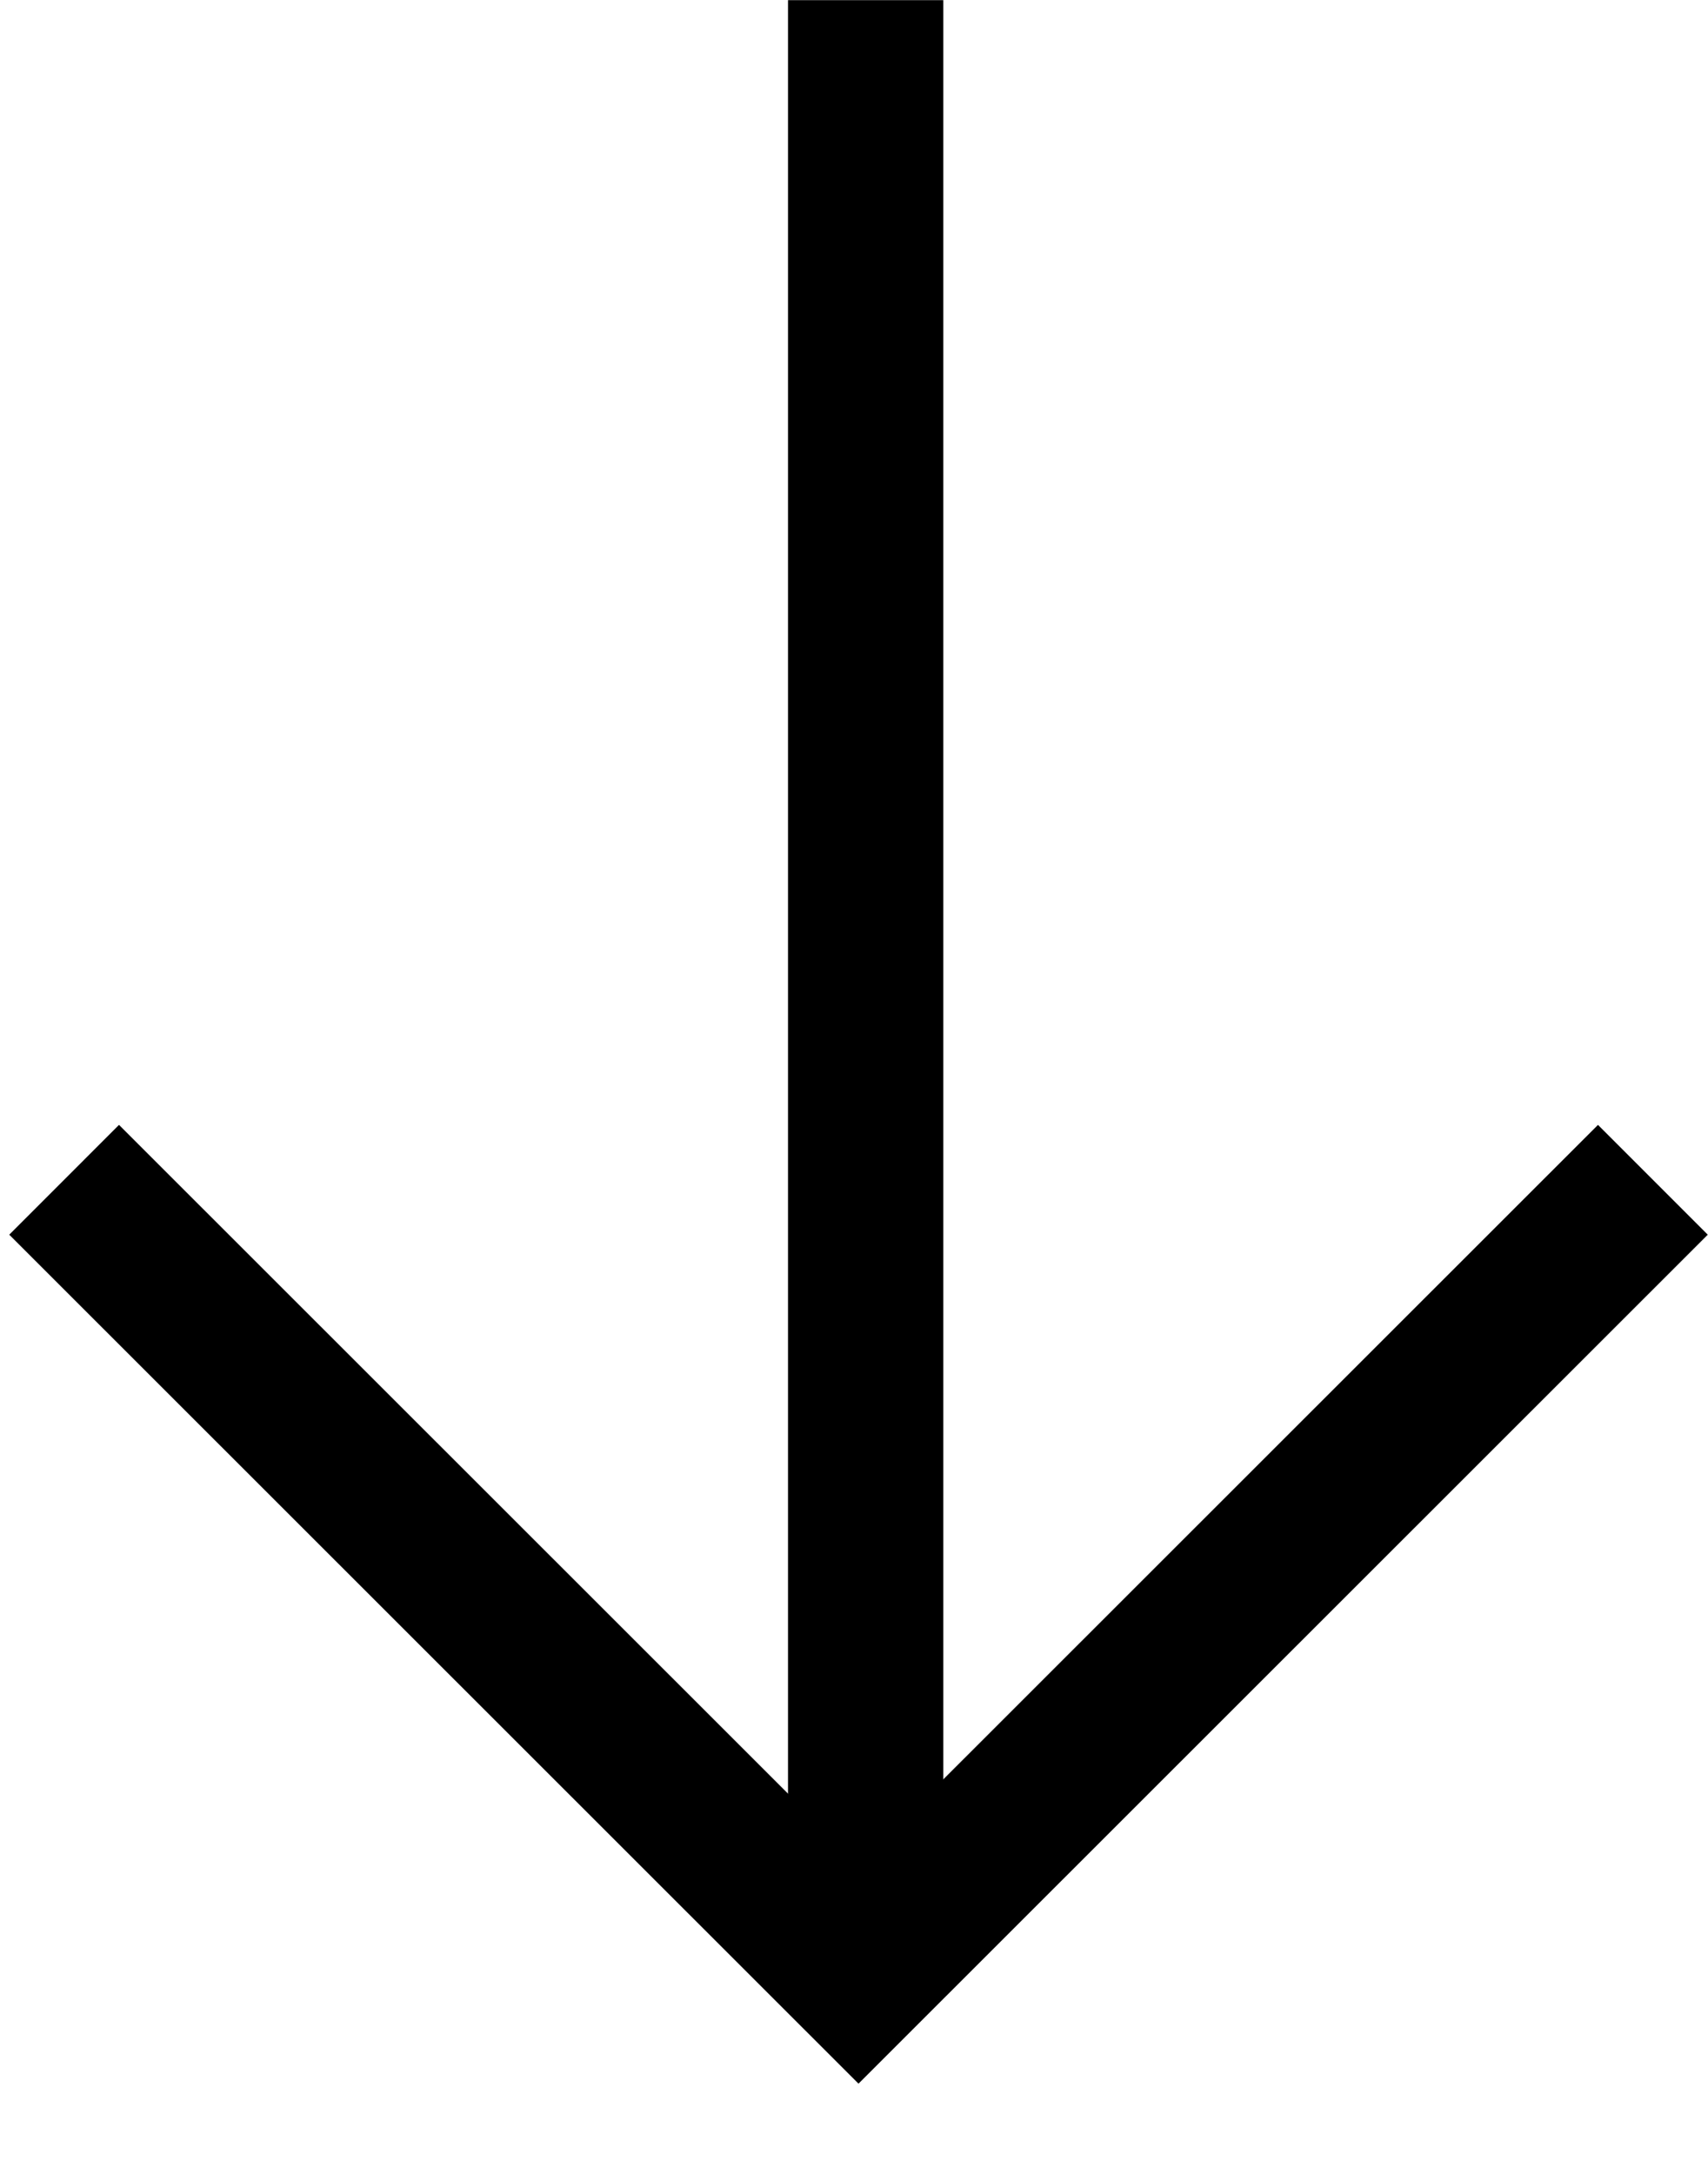
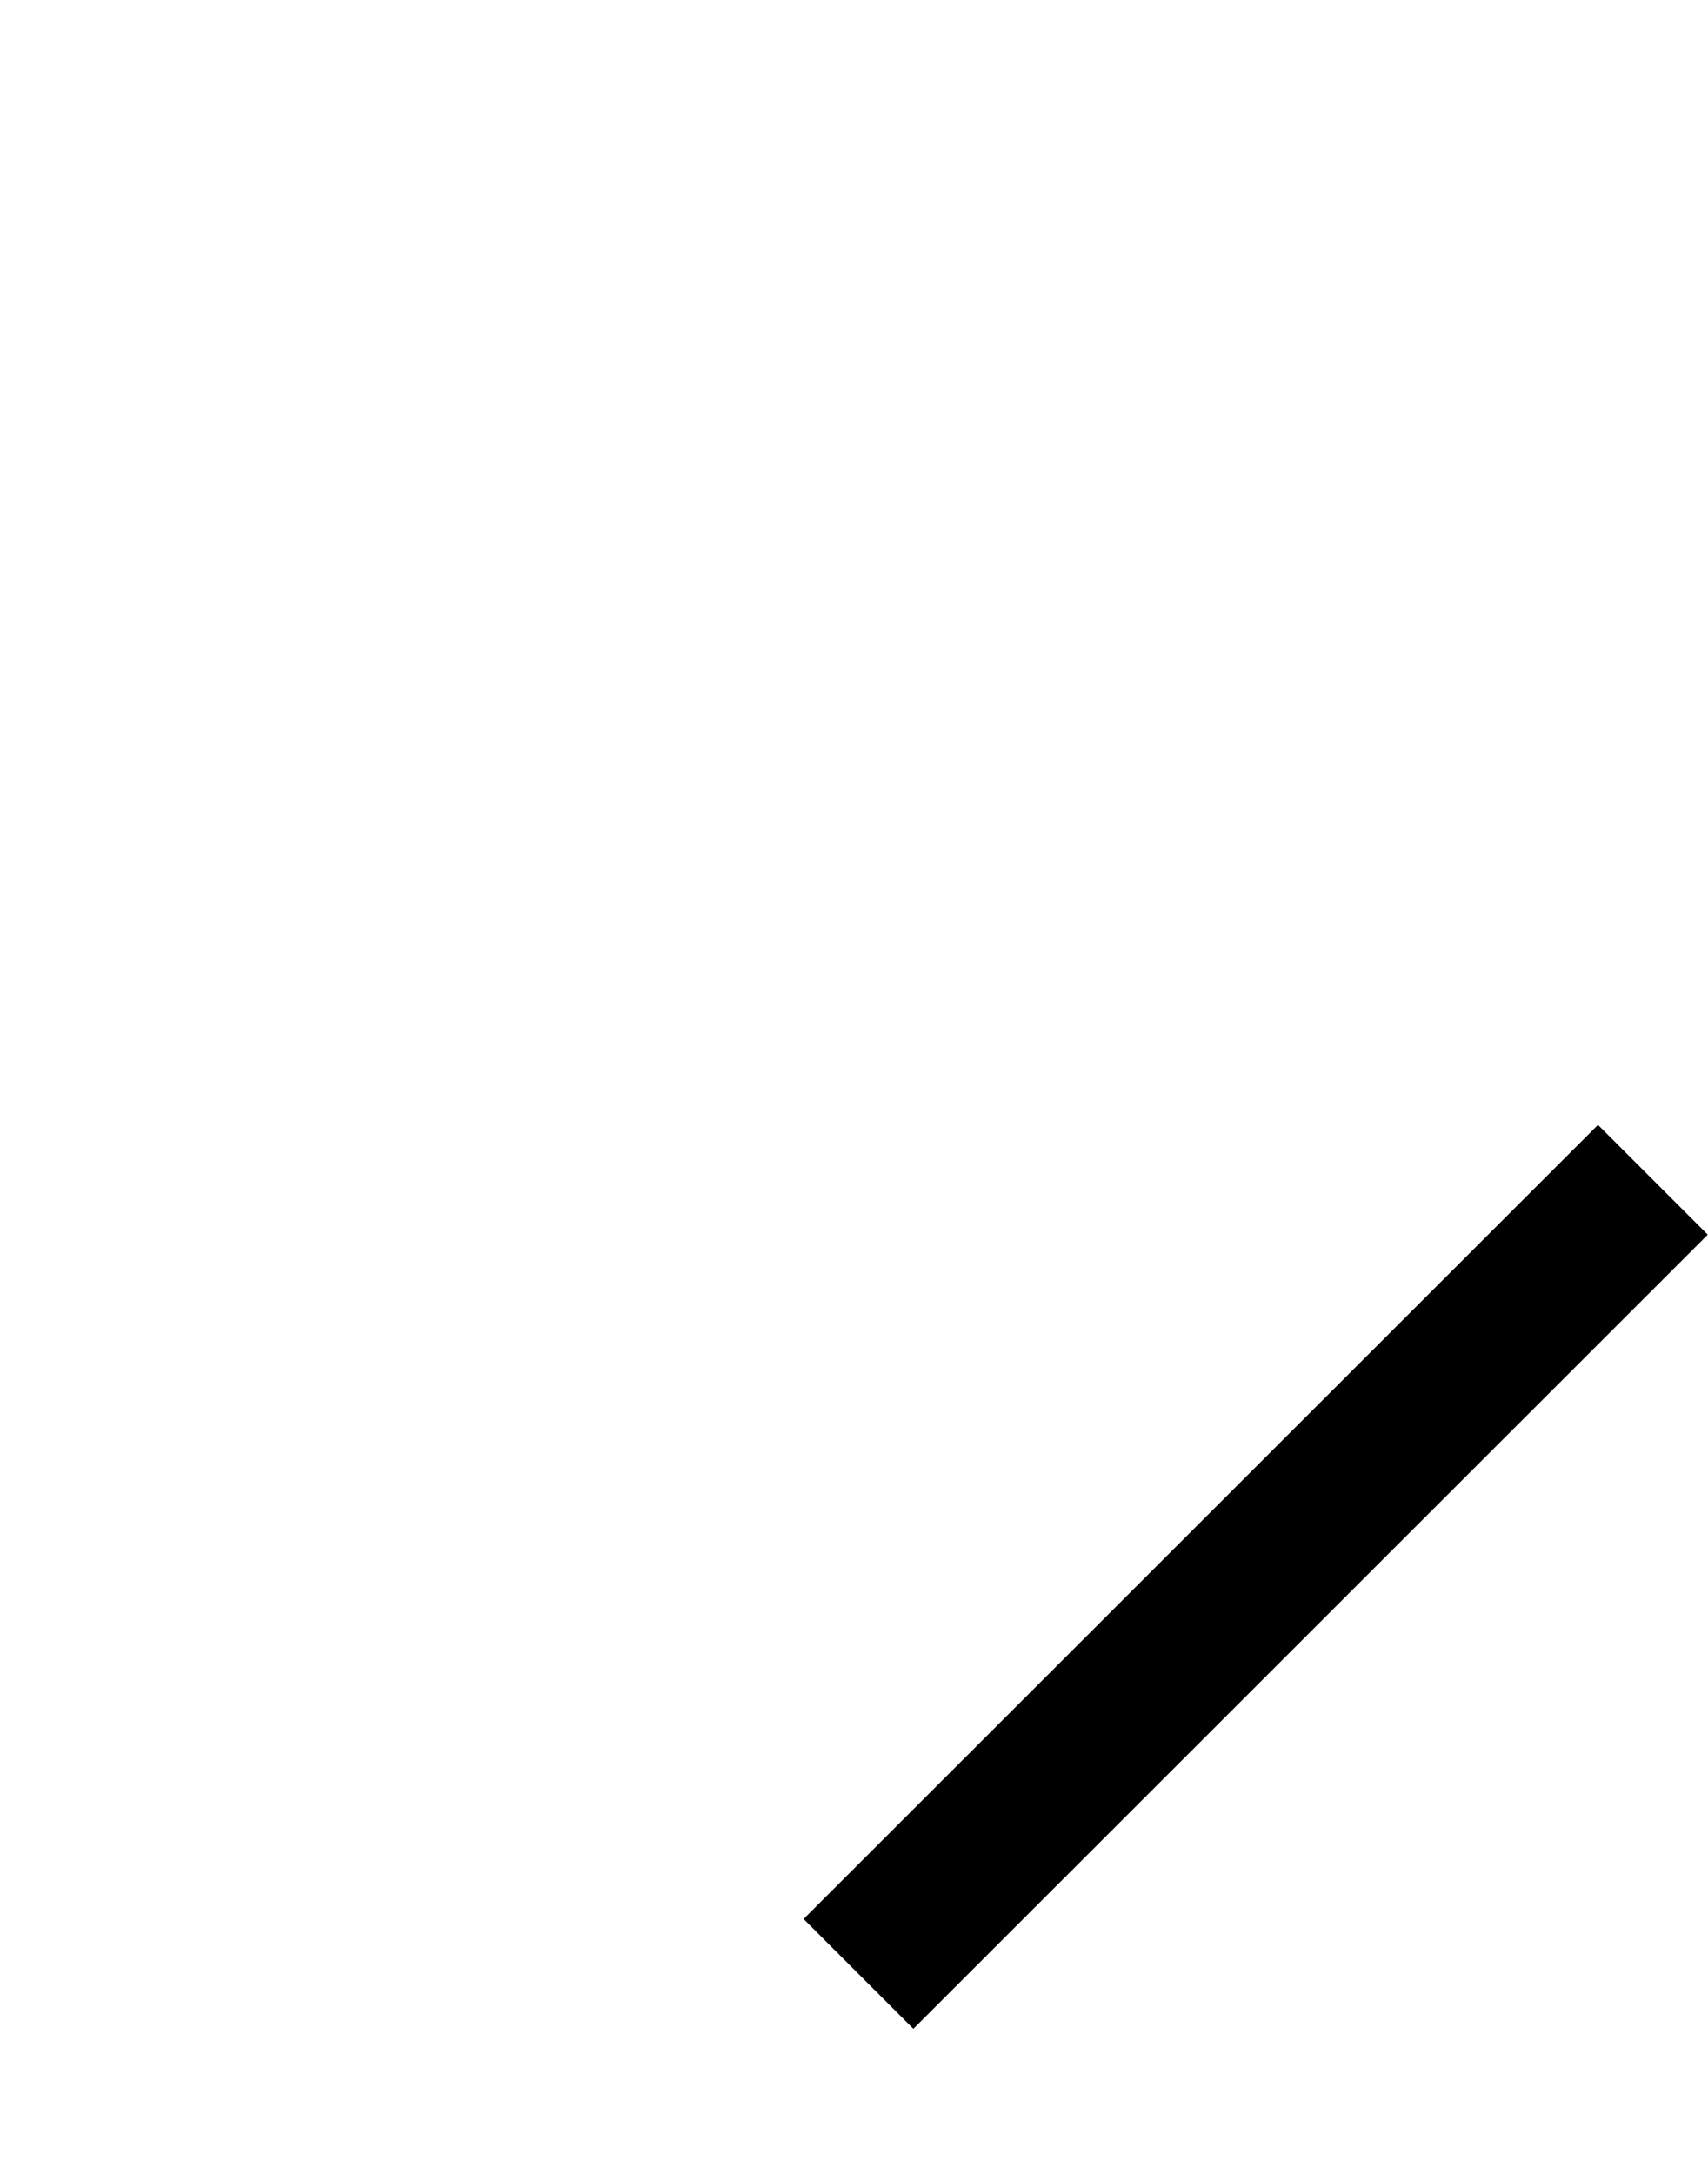
<svg xmlns="http://www.w3.org/2000/svg" width="11" height="14" viewBox="0 0 11 14" fill="none">
  <g id="flecha">
-     <path id="Vector" d="M5.575 0.001V12.506" stroke="black" stroke-width="1" />
-     <path id="Vector_2" d="M10.645 7.598L5.529 12.712L0.413 7.598" stroke="black" stroke-width="1" />
+     <path id="Vector_2" d="M10.645 7.598L5.529 12.712" stroke="black" stroke-width="1" />
  </g>
</svg>